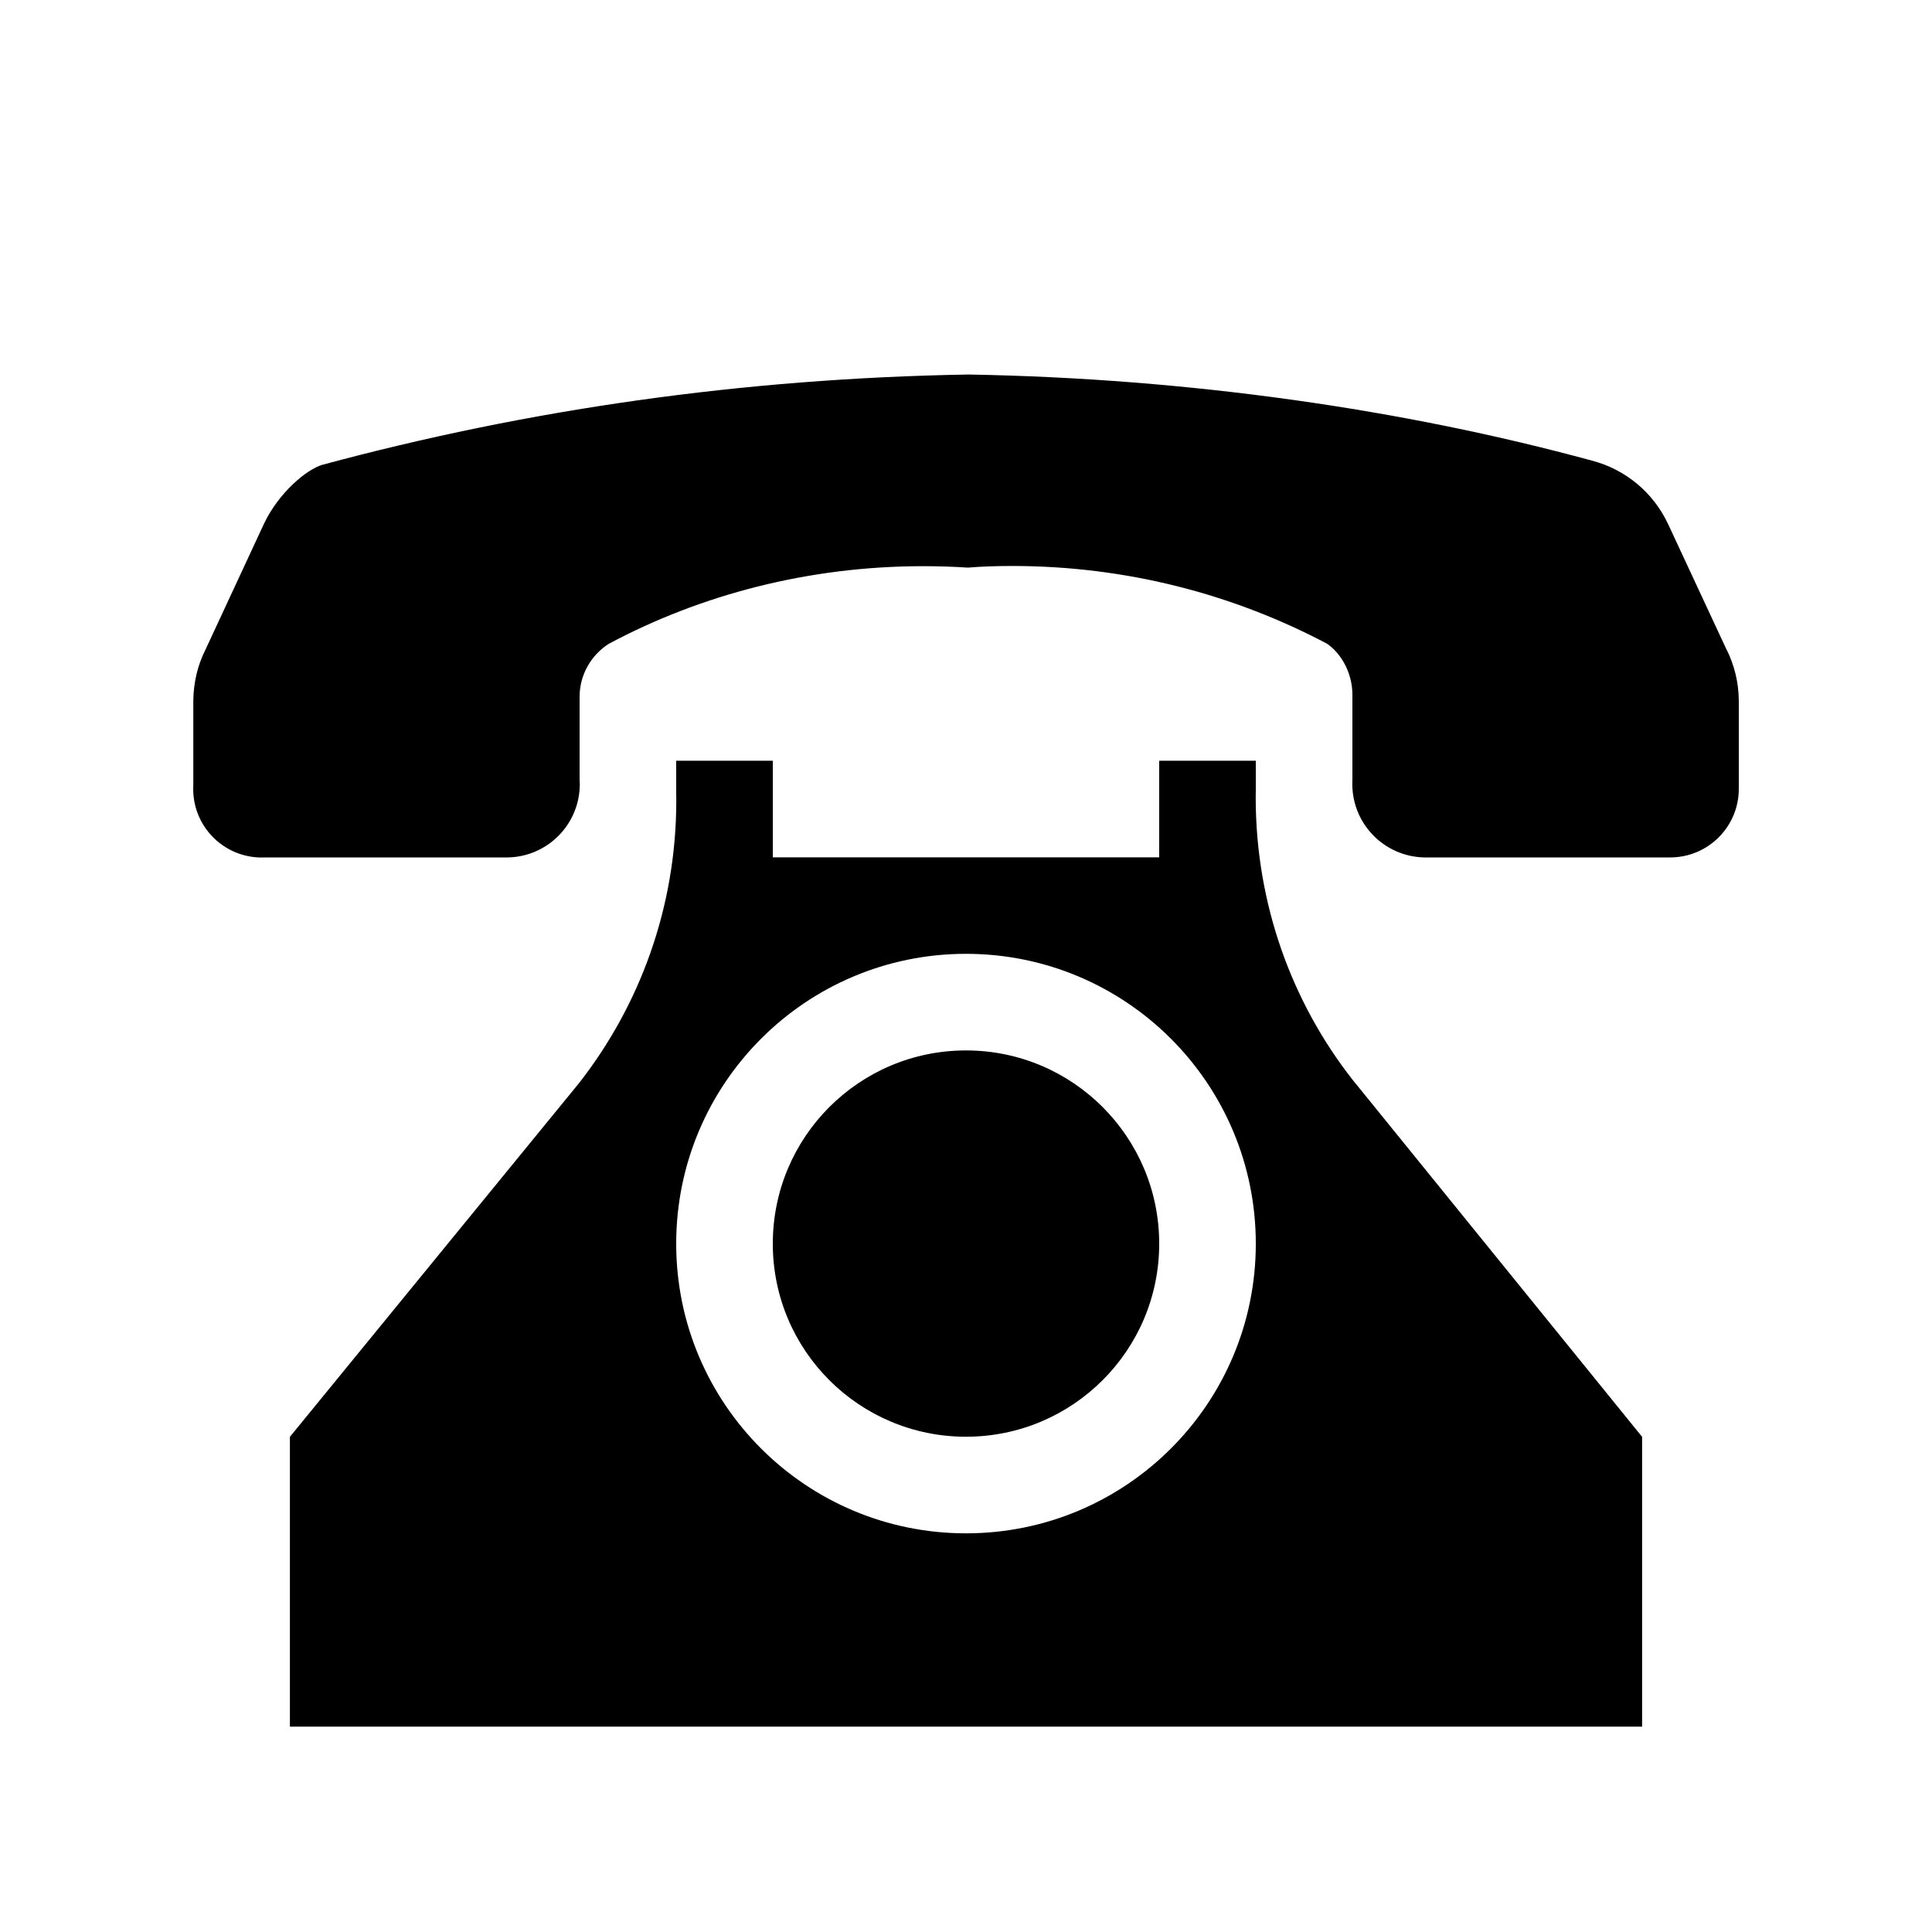
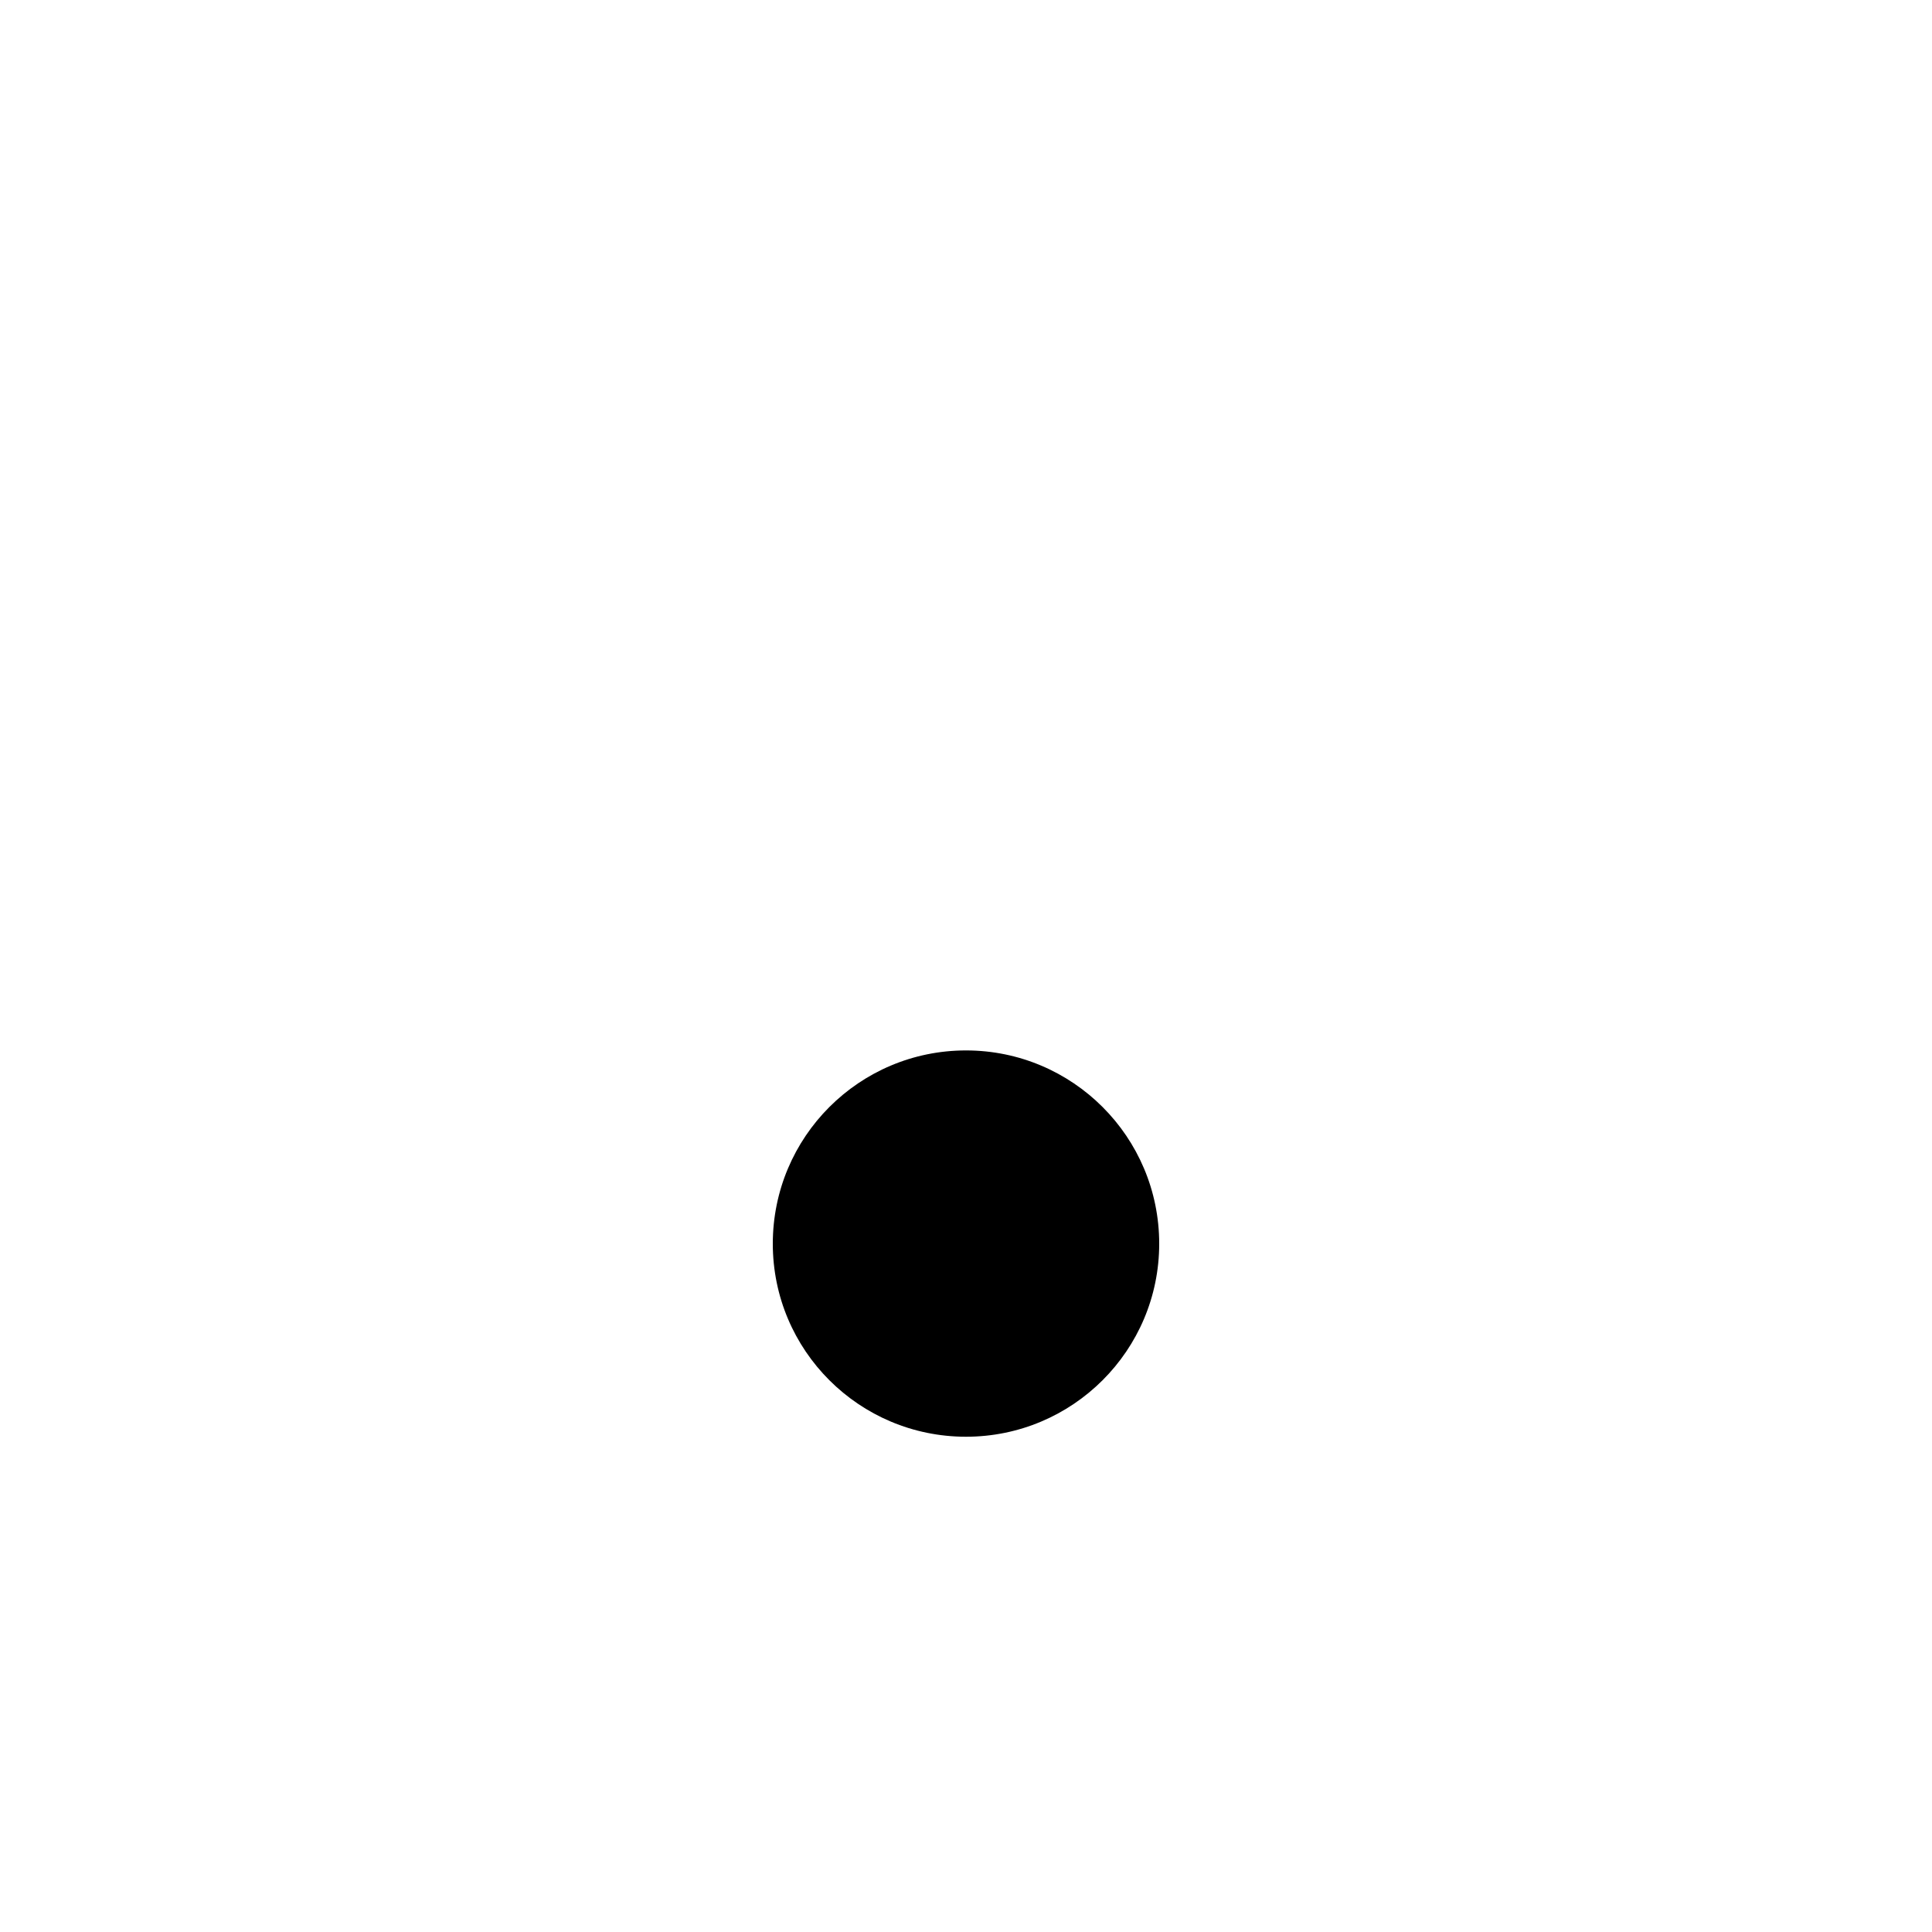
<svg xmlns="http://www.w3.org/2000/svg" version="1.1" id="图层_1" x="0px" y="0px" width="20px" height="20px" viewBox="-2 -2 20 20" enable-background="new -2 -2 20 20" xml:space="preserve">
  <g>
-     <path d="M15.878,4.735l-0.61-1.31c-0.153-0.326-0.441-0.567-0.79-0.657c-1.938-0.528-4.162-0.851-6.453-0.891   C5.683,1.917,3.461,2.239,1.339,2.811C1.174,2.858,0.886,3.1,0.734,3.419L0.122,4.736c-0.076,0.152-0.119,0.331-0.121,0.52v0.87   C0,6.138,0,6.151,0,6.167c0,0.393,0.318,0.71,0.71,0.71c0.011,0,0.022,0,0.033-0.001h2.518c0.412-0.01,0.741-0.346,0.741-0.76   c0-0.018-0.001-0.035-0.002-0.053V5.225c0-0.004,0-0.008,0-0.012c0-0.229,0.12-0.43,0.298-0.546   c0.948-0.508,2.069-0.806,3.26-0.806c0.155,0,0.31,0.005,0.463,0.015C8.144,3.865,8.31,3.859,8.478,3.859   c1.179,0,2.288,0.291,3.26,0.805C11.882,4.763,12,4.963,12,5.193v0.013v0.859c-0.001,0.015-0.001,0.034-0.001,0.05   c0,0.414,0.329,0.75,0.741,0.761h2.52c0.008,0,0.021,0,0.03,0c0.392,0,0.71-0.318,0.71-0.71c0-0.014,0-0.028,0-0.043V5.255   c-0.001-0.189-0.046-0.368-0.124-0.527L15.878,4.735z" />
-     <path d="M11.999,9.174c-0.624-0.797-1-1.814-1-2.919c0-0.028,0-0.056,0.001-0.084V5.875h-1v1H6v-1H5v0.33   c0,0.024,0.001,0.052,0.001,0.081c0,1.104-0.377,2.122-1.009,2.929l-2.991,3.659v3h13.998v-3L11.999,9.174z M8,13.873   c-1.657,0-3-1.342-3-2.998c0-1.658,1.343-3.001,3-3.001s3,1.343,3,3.001C11,12.531,9.657,13.873,8,13.873z" />
    <path d="M10,10.875c0,1.104-0.896,1.998-2,1.998c-1.105,0-2-0.894-2-1.998c0-1.106,0.895-2.001,2-2.001   C9.104,8.874,10,9.769,10,10.875z" />
  </g>
</svg>